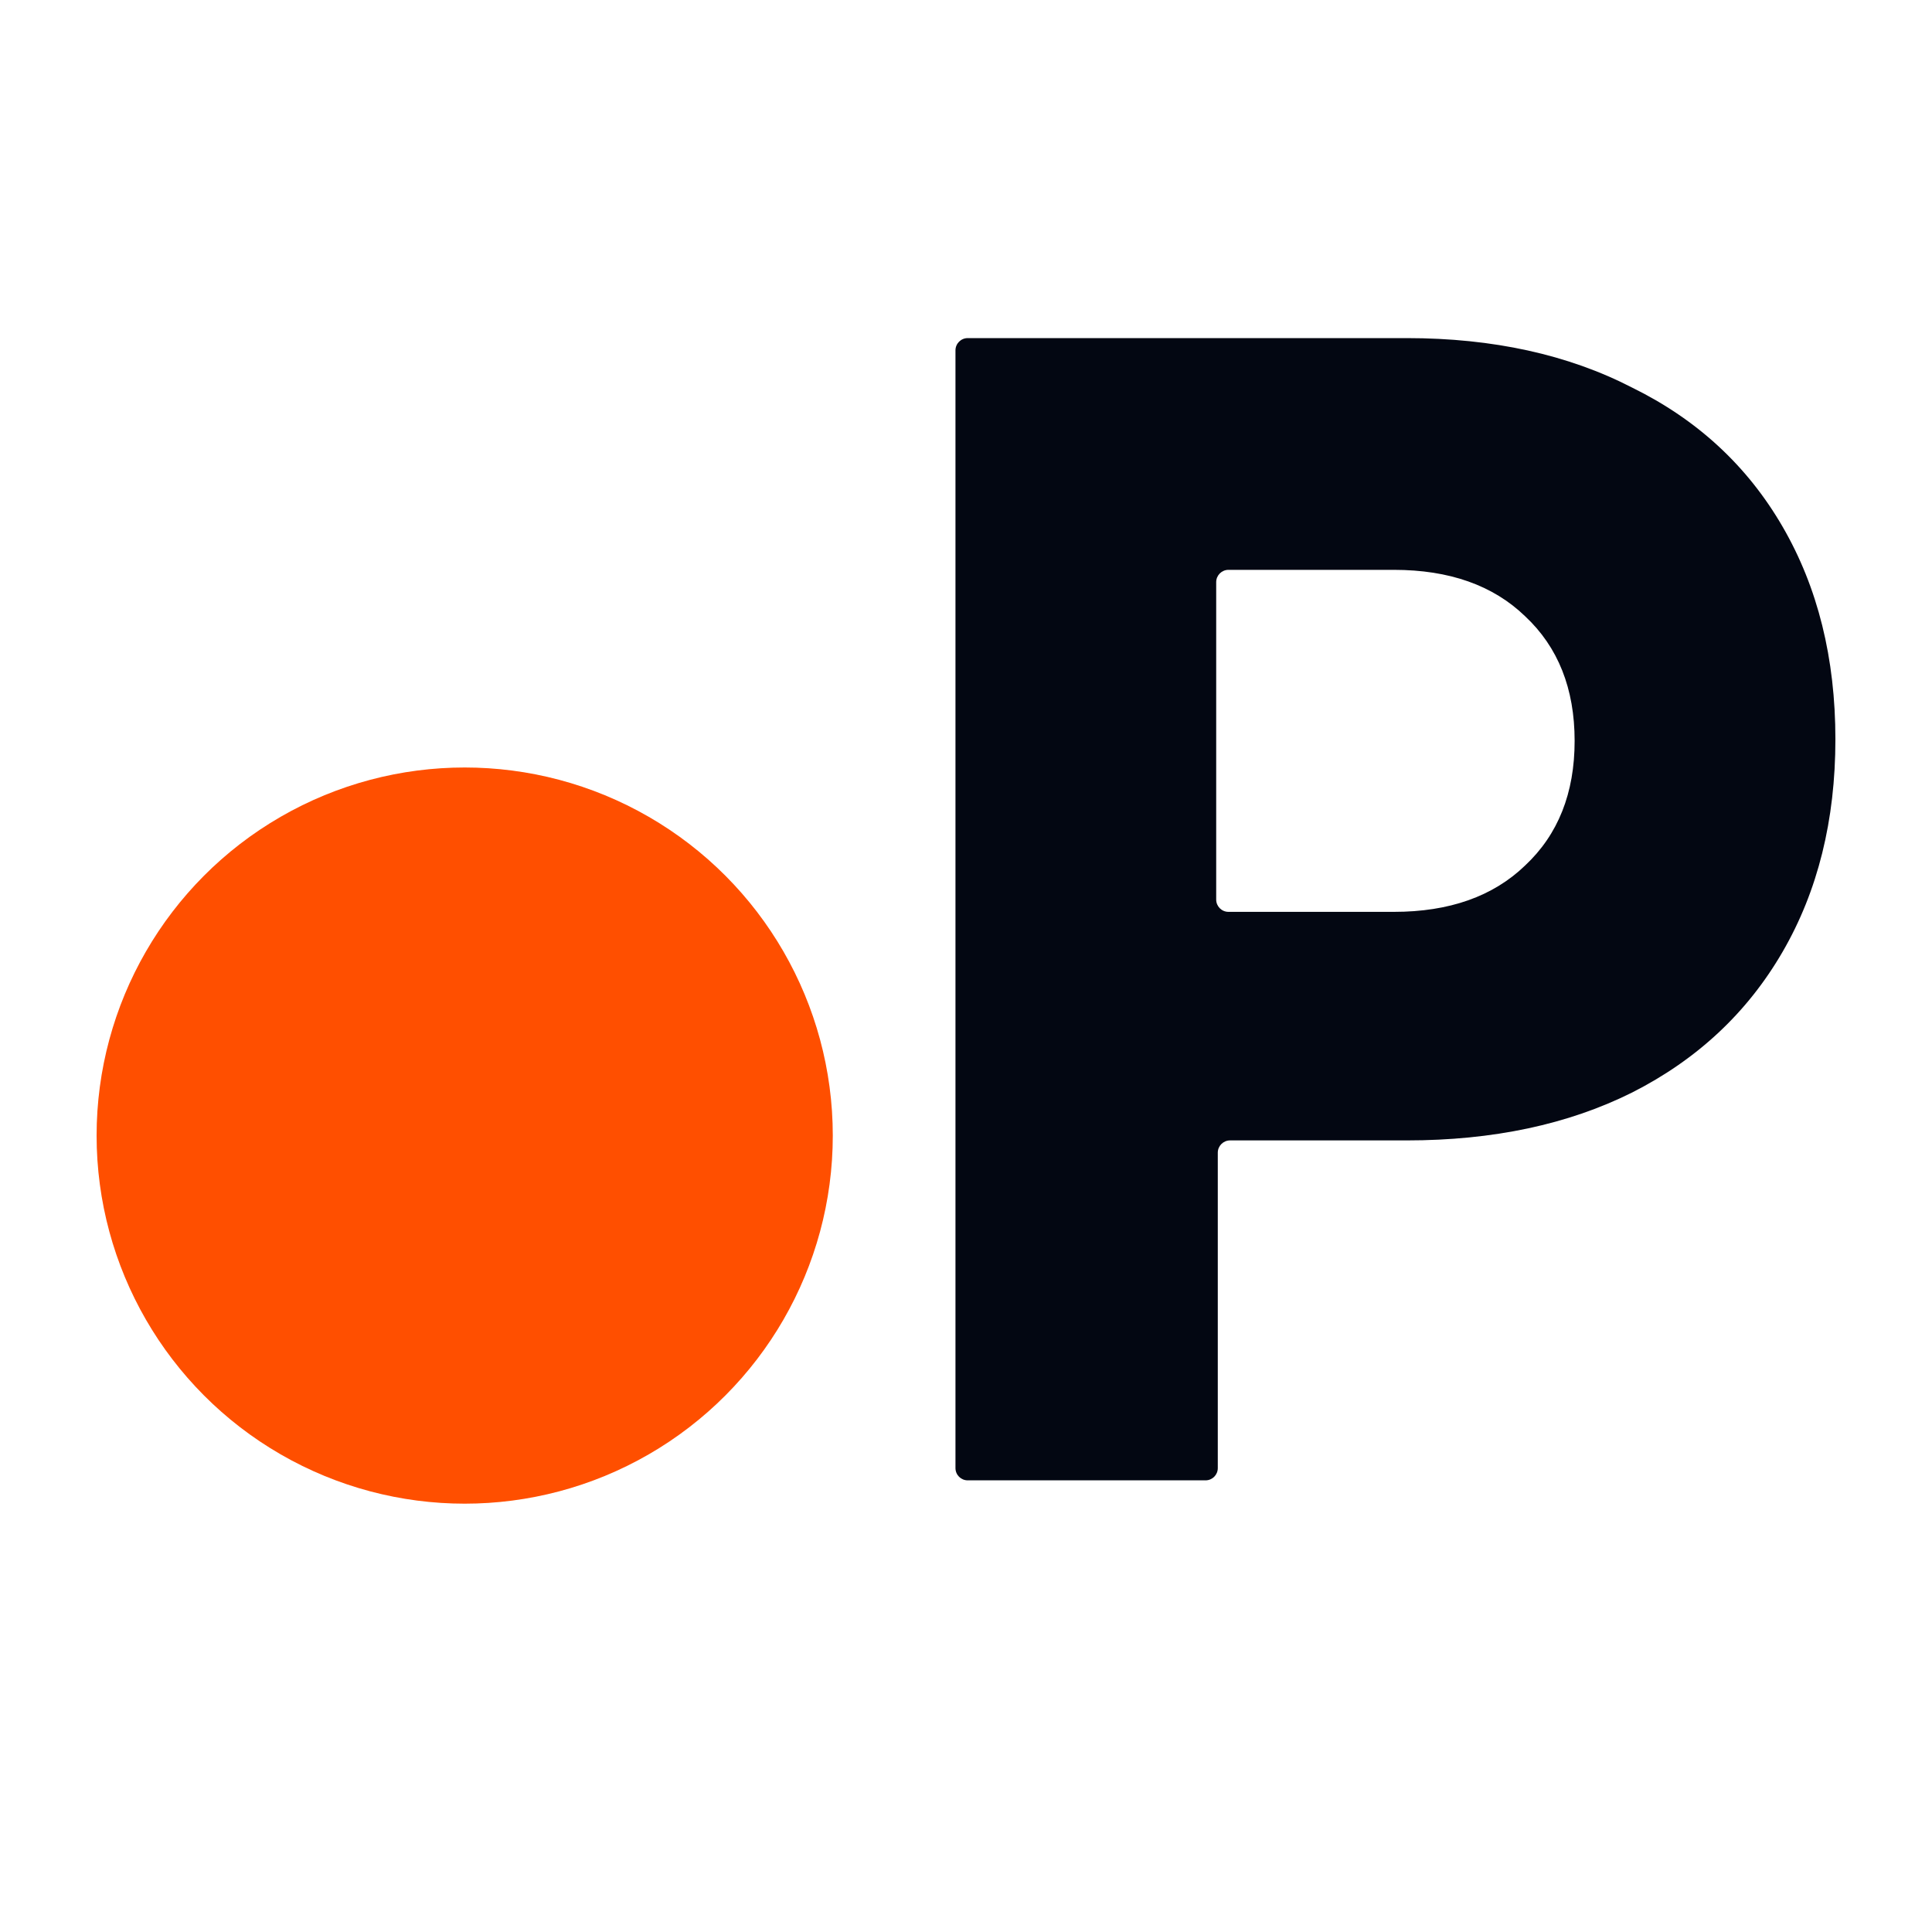
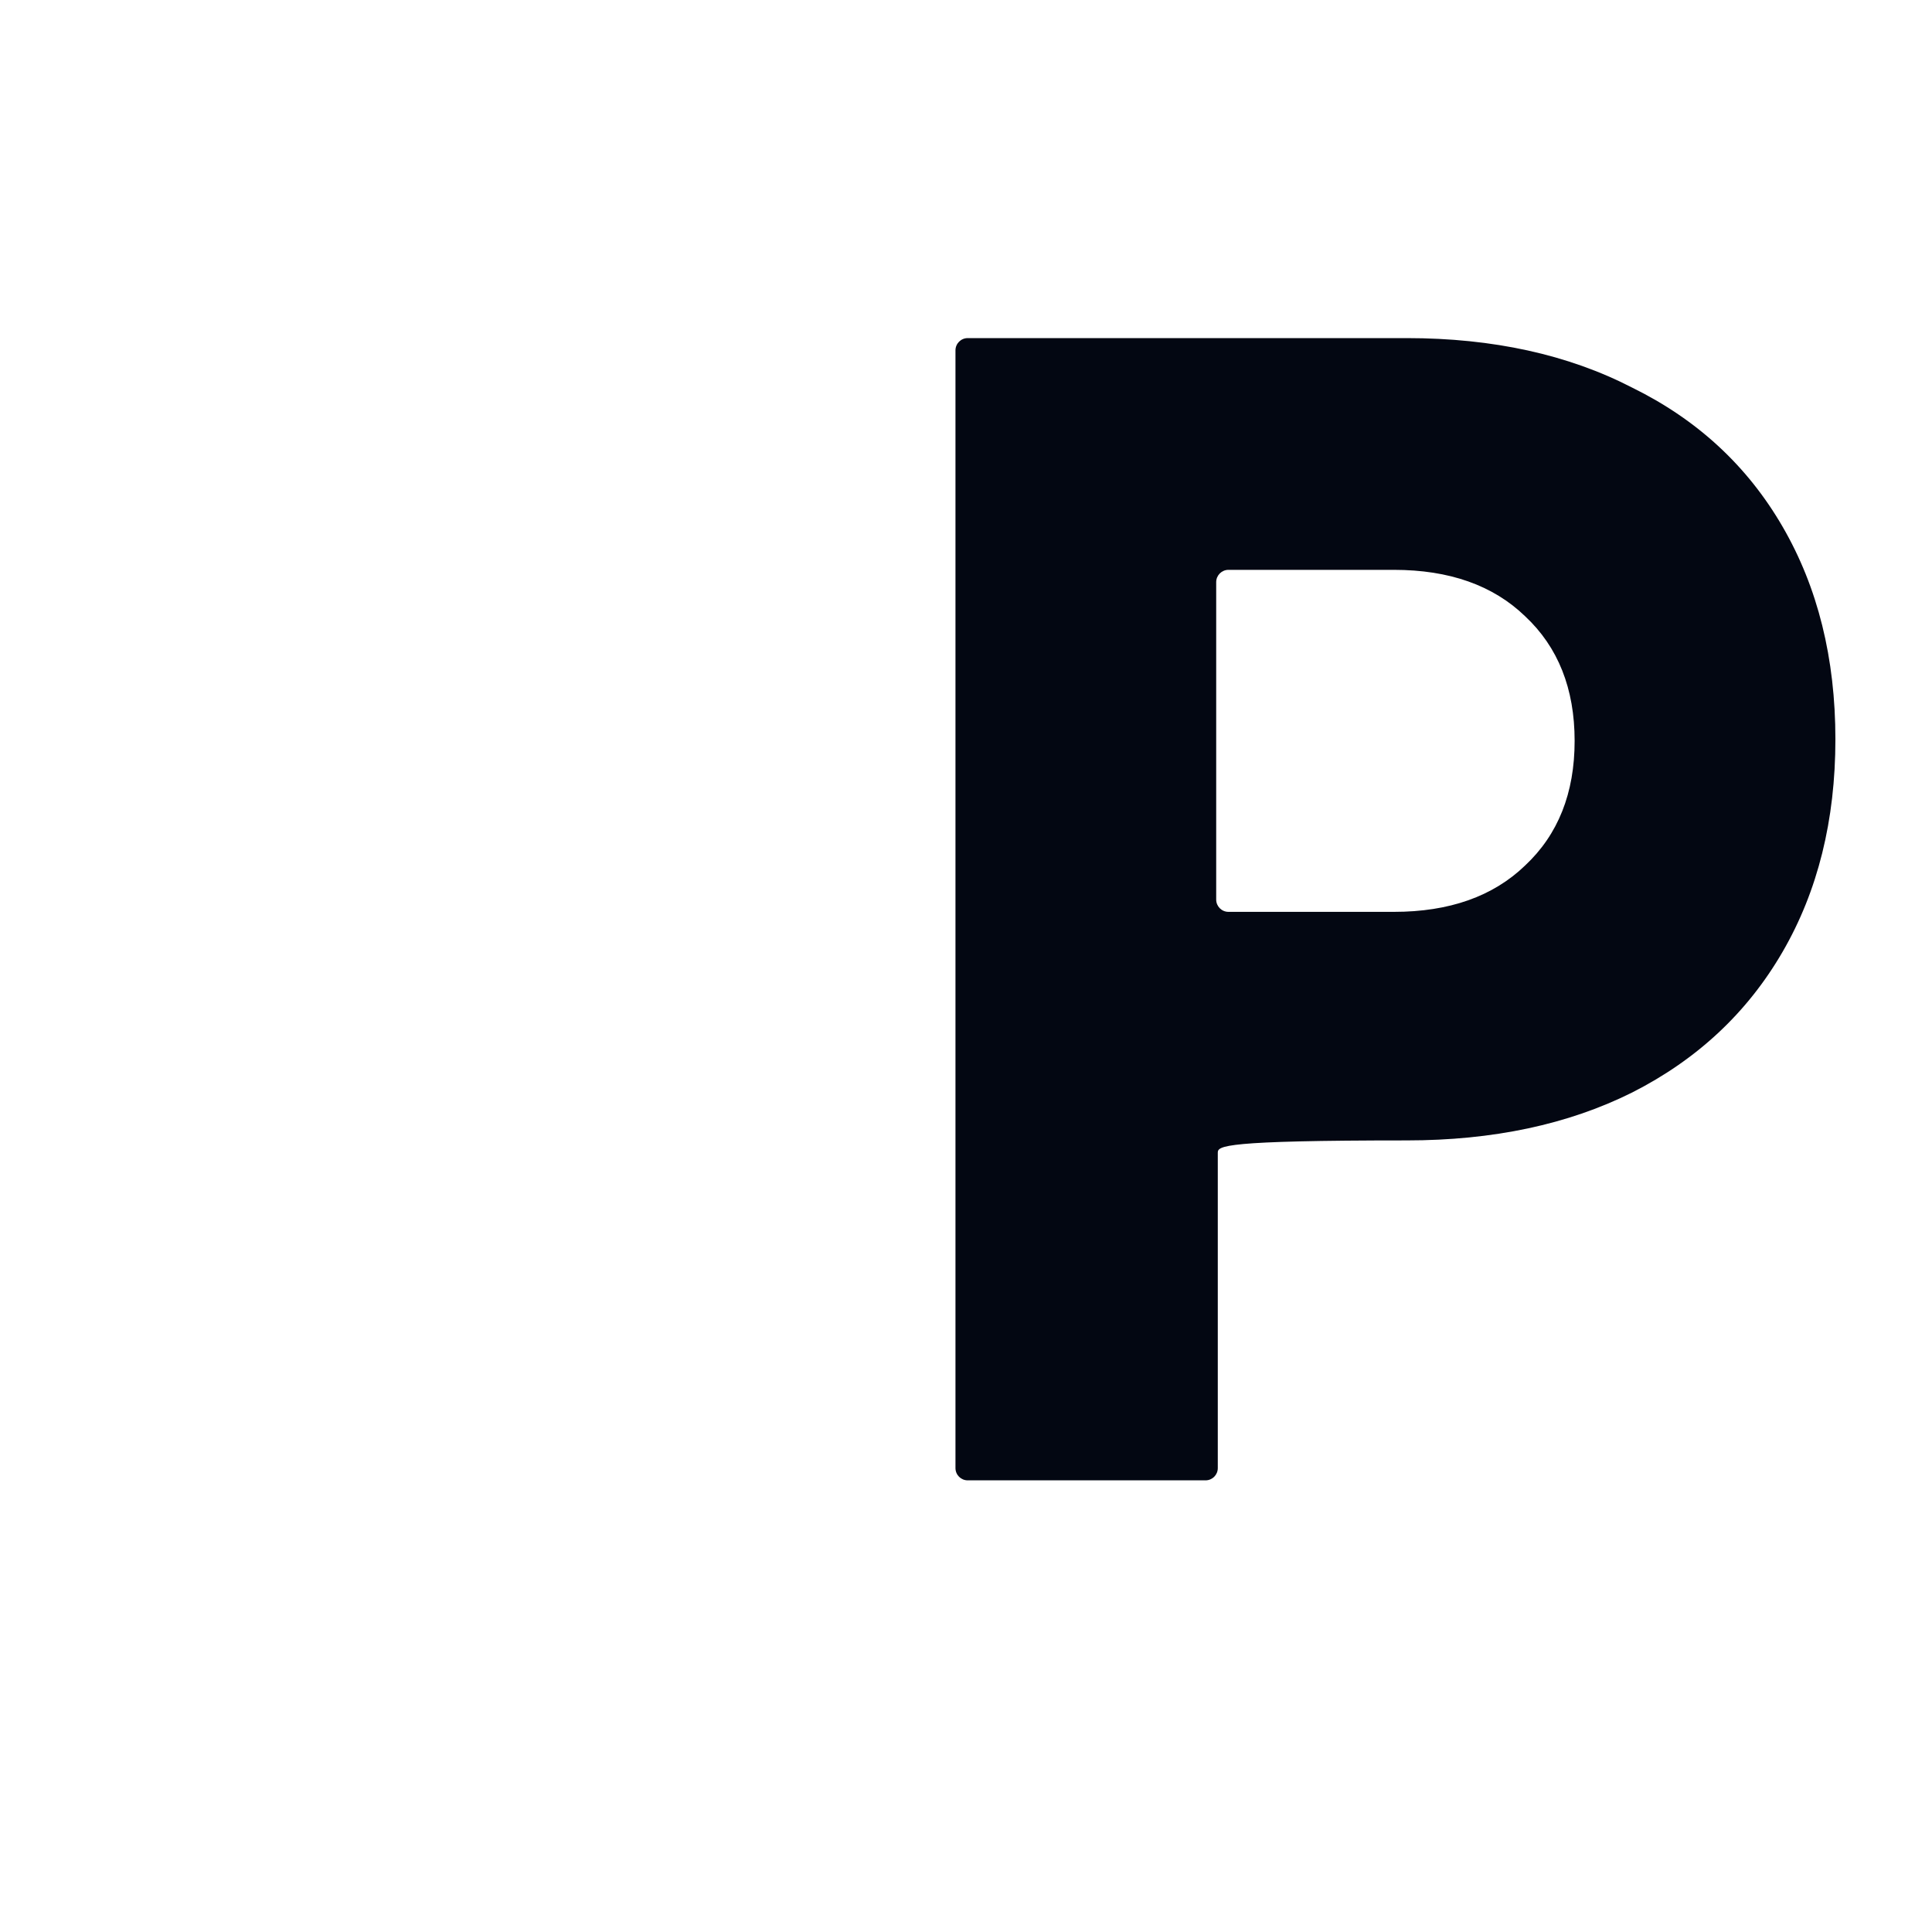
<svg xmlns="http://www.w3.org/2000/svg" width="40" height="40" viewBox="0 0 40 40" fill="none">
-   <path fill-rule="evenodd" clip-rule="evenodd" d="M29.124 7C30.912 7 32.469 7.342 33.794 8.026C35.141 8.688 36.178 9.647 36.907 10.905C37.636 12.162 38 13.629 38 15.306C38 16.982 37.636 18.449 36.907 19.706C36.178 20.964 35.141 21.934 33.794 22.618C32.469 23.28 30.912 23.611 29.124 23.611H25.467C25.327 23.611 25.213 23.725 25.213 23.865V30.395C25.213 30.536 25.1 30.649 24.959 30.649H20.036C19.895 30.649 19.782 30.536 19.782 30.395V7.254C19.782 7.114 19.895 7 20.036 7H29.124ZM28.859 18.879C30.007 18.879 30.912 18.559 31.575 17.92C32.259 17.28 32.601 16.42 32.601 15.339C32.601 14.258 32.259 13.397 31.575 12.758C30.912 12.118 30.007 11.798 28.859 11.798H25.434C25.294 11.798 25.18 11.912 25.18 12.052V18.625C25.18 18.765 25.294 18.879 25.434 18.879H28.859Z" fill="#030712" />
-   <circle cx="9.621" cy="23.511" r="7.621" fill="#FF4F00" />
+   <path fill-rule="evenodd" clip-rule="evenodd" d="M29.124 7C30.912 7 32.469 7.342 33.794 8.026C35.141 8.688 36.178 9.647 36.907 10.905C37.636 12.162 38 13.629 38 15.306C38 16.982 37.636 18.449 36.907 19.706C36.178 20.964 35.141 21.934 33.794 22.618C32.469 23.28 30.912 23.611 29.124 23.611C25.327 23.611 25.213 23.725 25.213 23.865V30.395C25.213 30.536 25.1 30.649 24.959 30.649H20.036C19.895 30.649 19.782 30.536 19.782 30.395V7.254C19.782 7.114 19.895 7 20.036 7H29.124ZM28.859 18.879C30.007 18.879 30.912 18.559 31.575 17.92C32.259 17.28 32.601 16.42 32.601 15.339C32.601 14.258 32.259 13.397 31.575 12.758C30.912 12.118 30.007 11.798 28.859 11.798H25.434C25.294 11.798 25.18 11.912 25.18 12.052V18.625C25.18 18.765 25.294 18.879 25.434 18.879H28.859Z" fill="#030712" />
</svg>